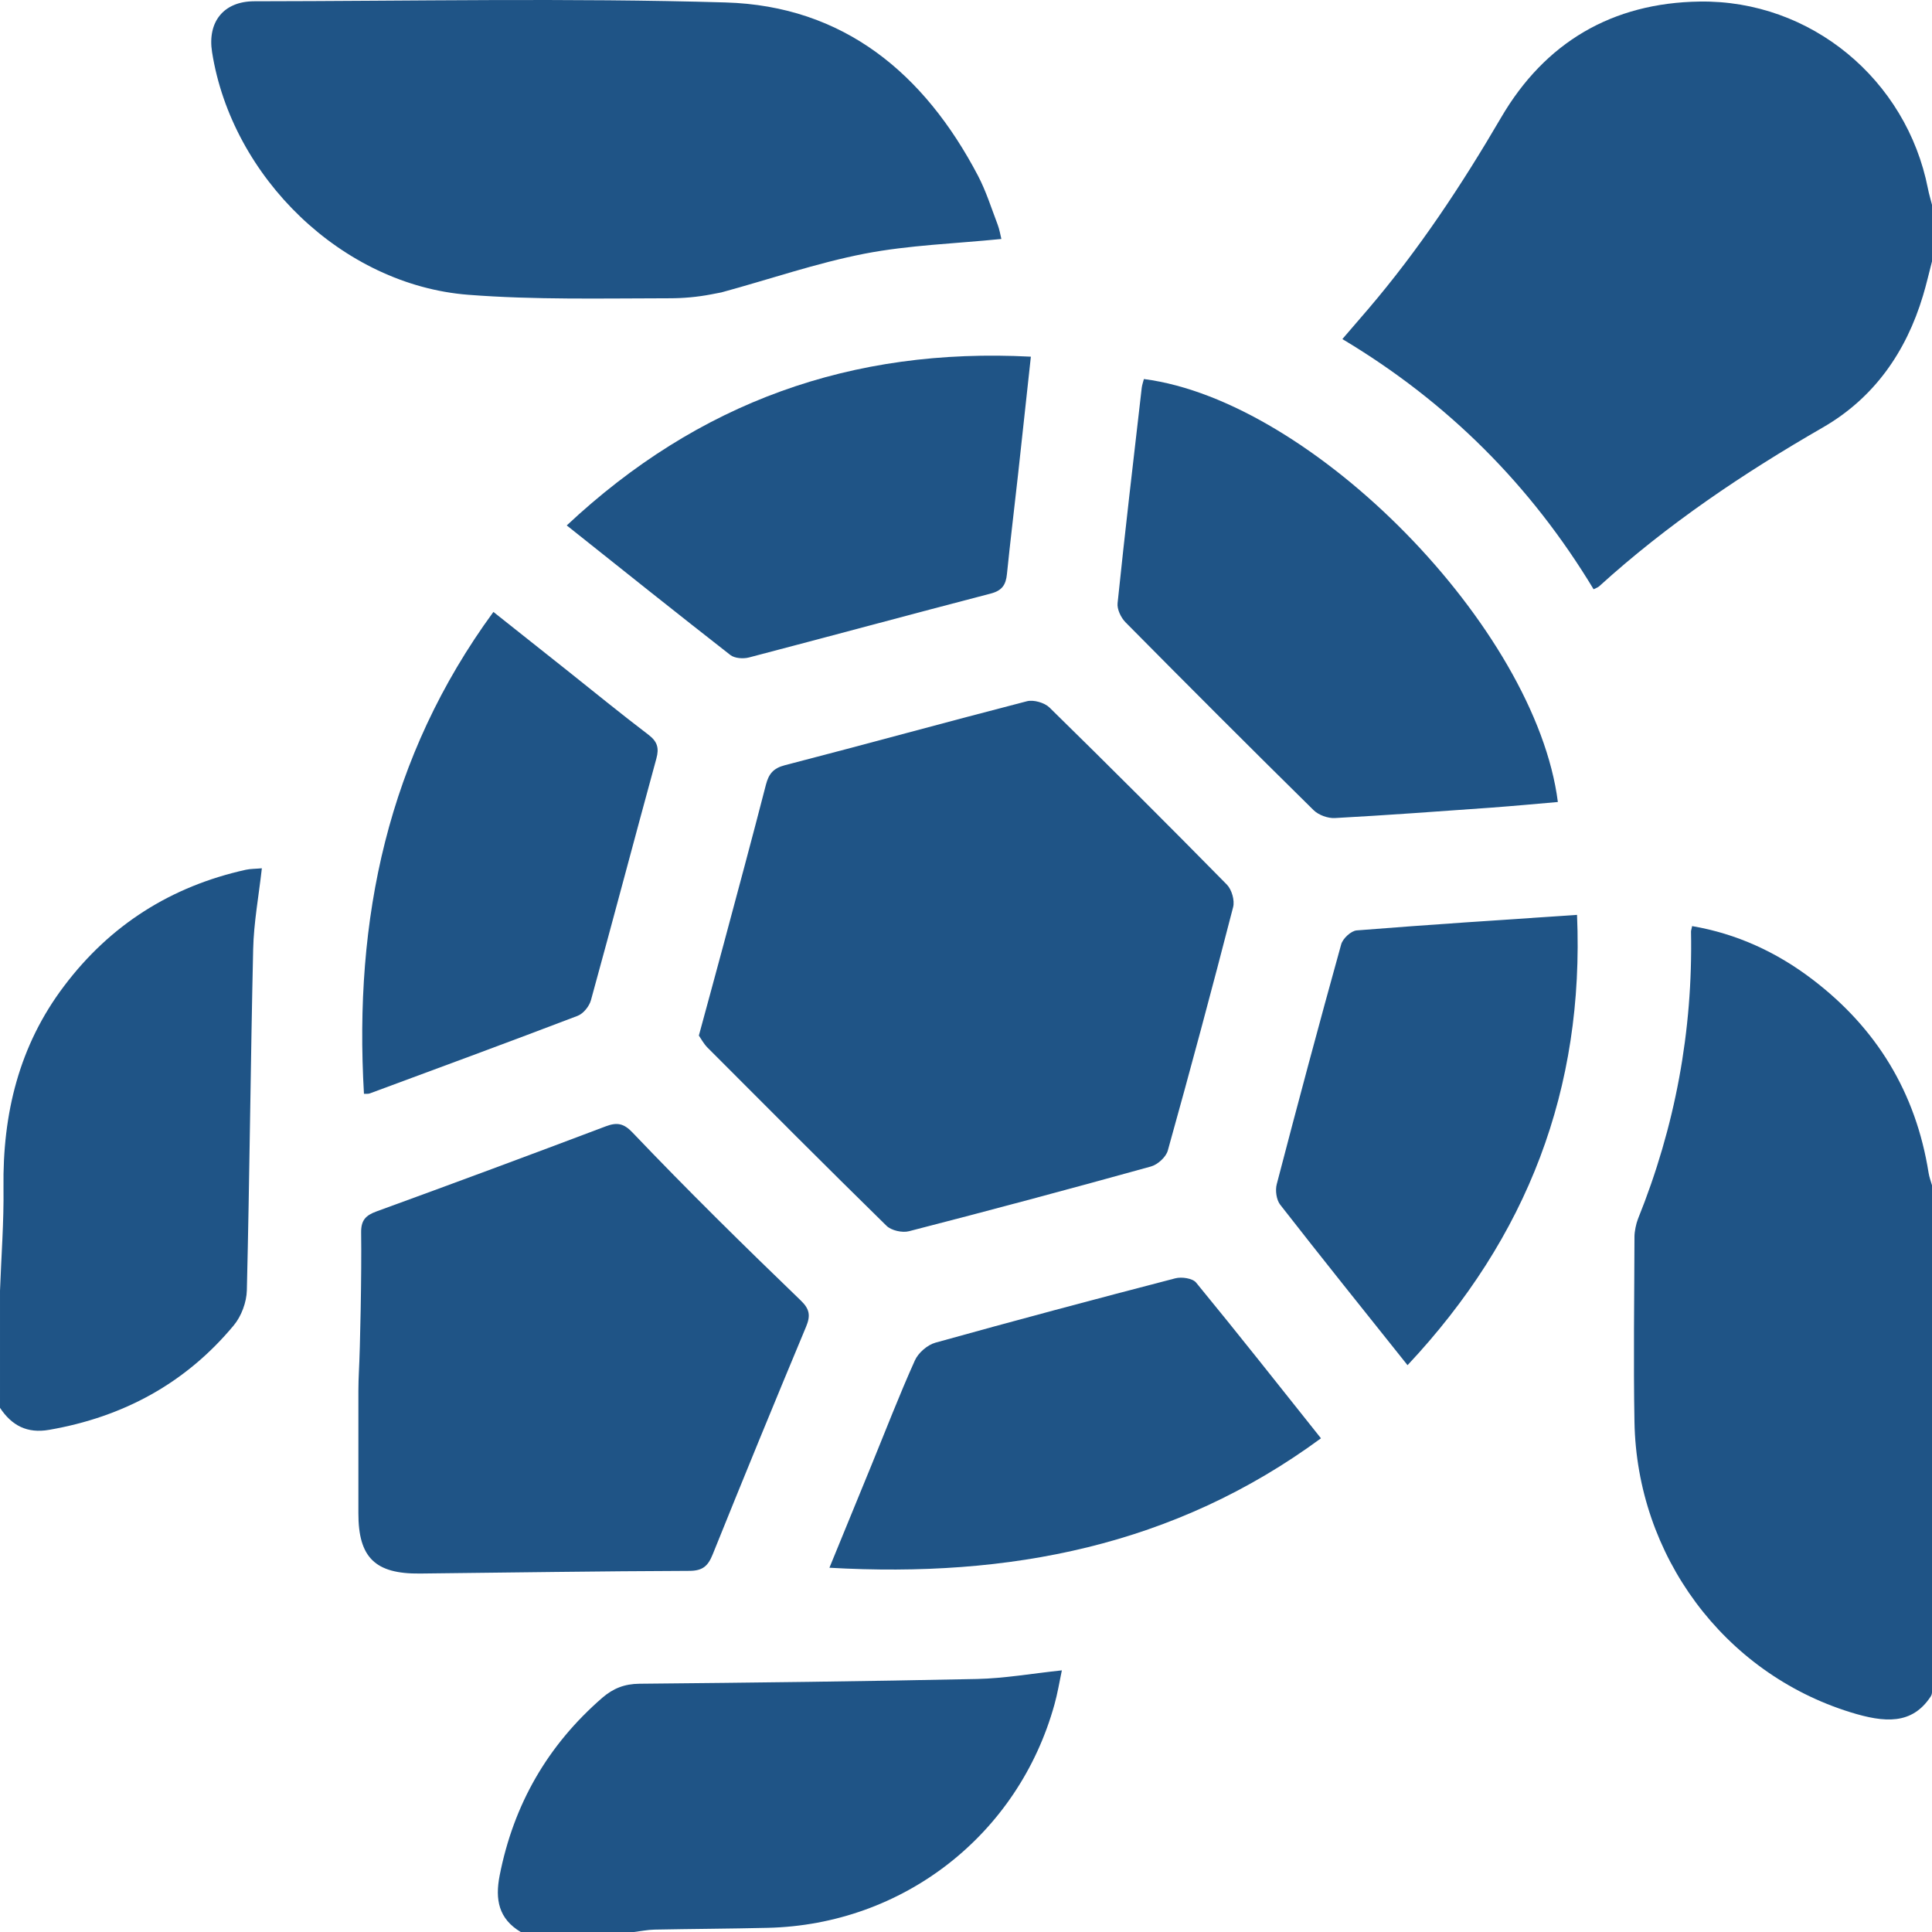
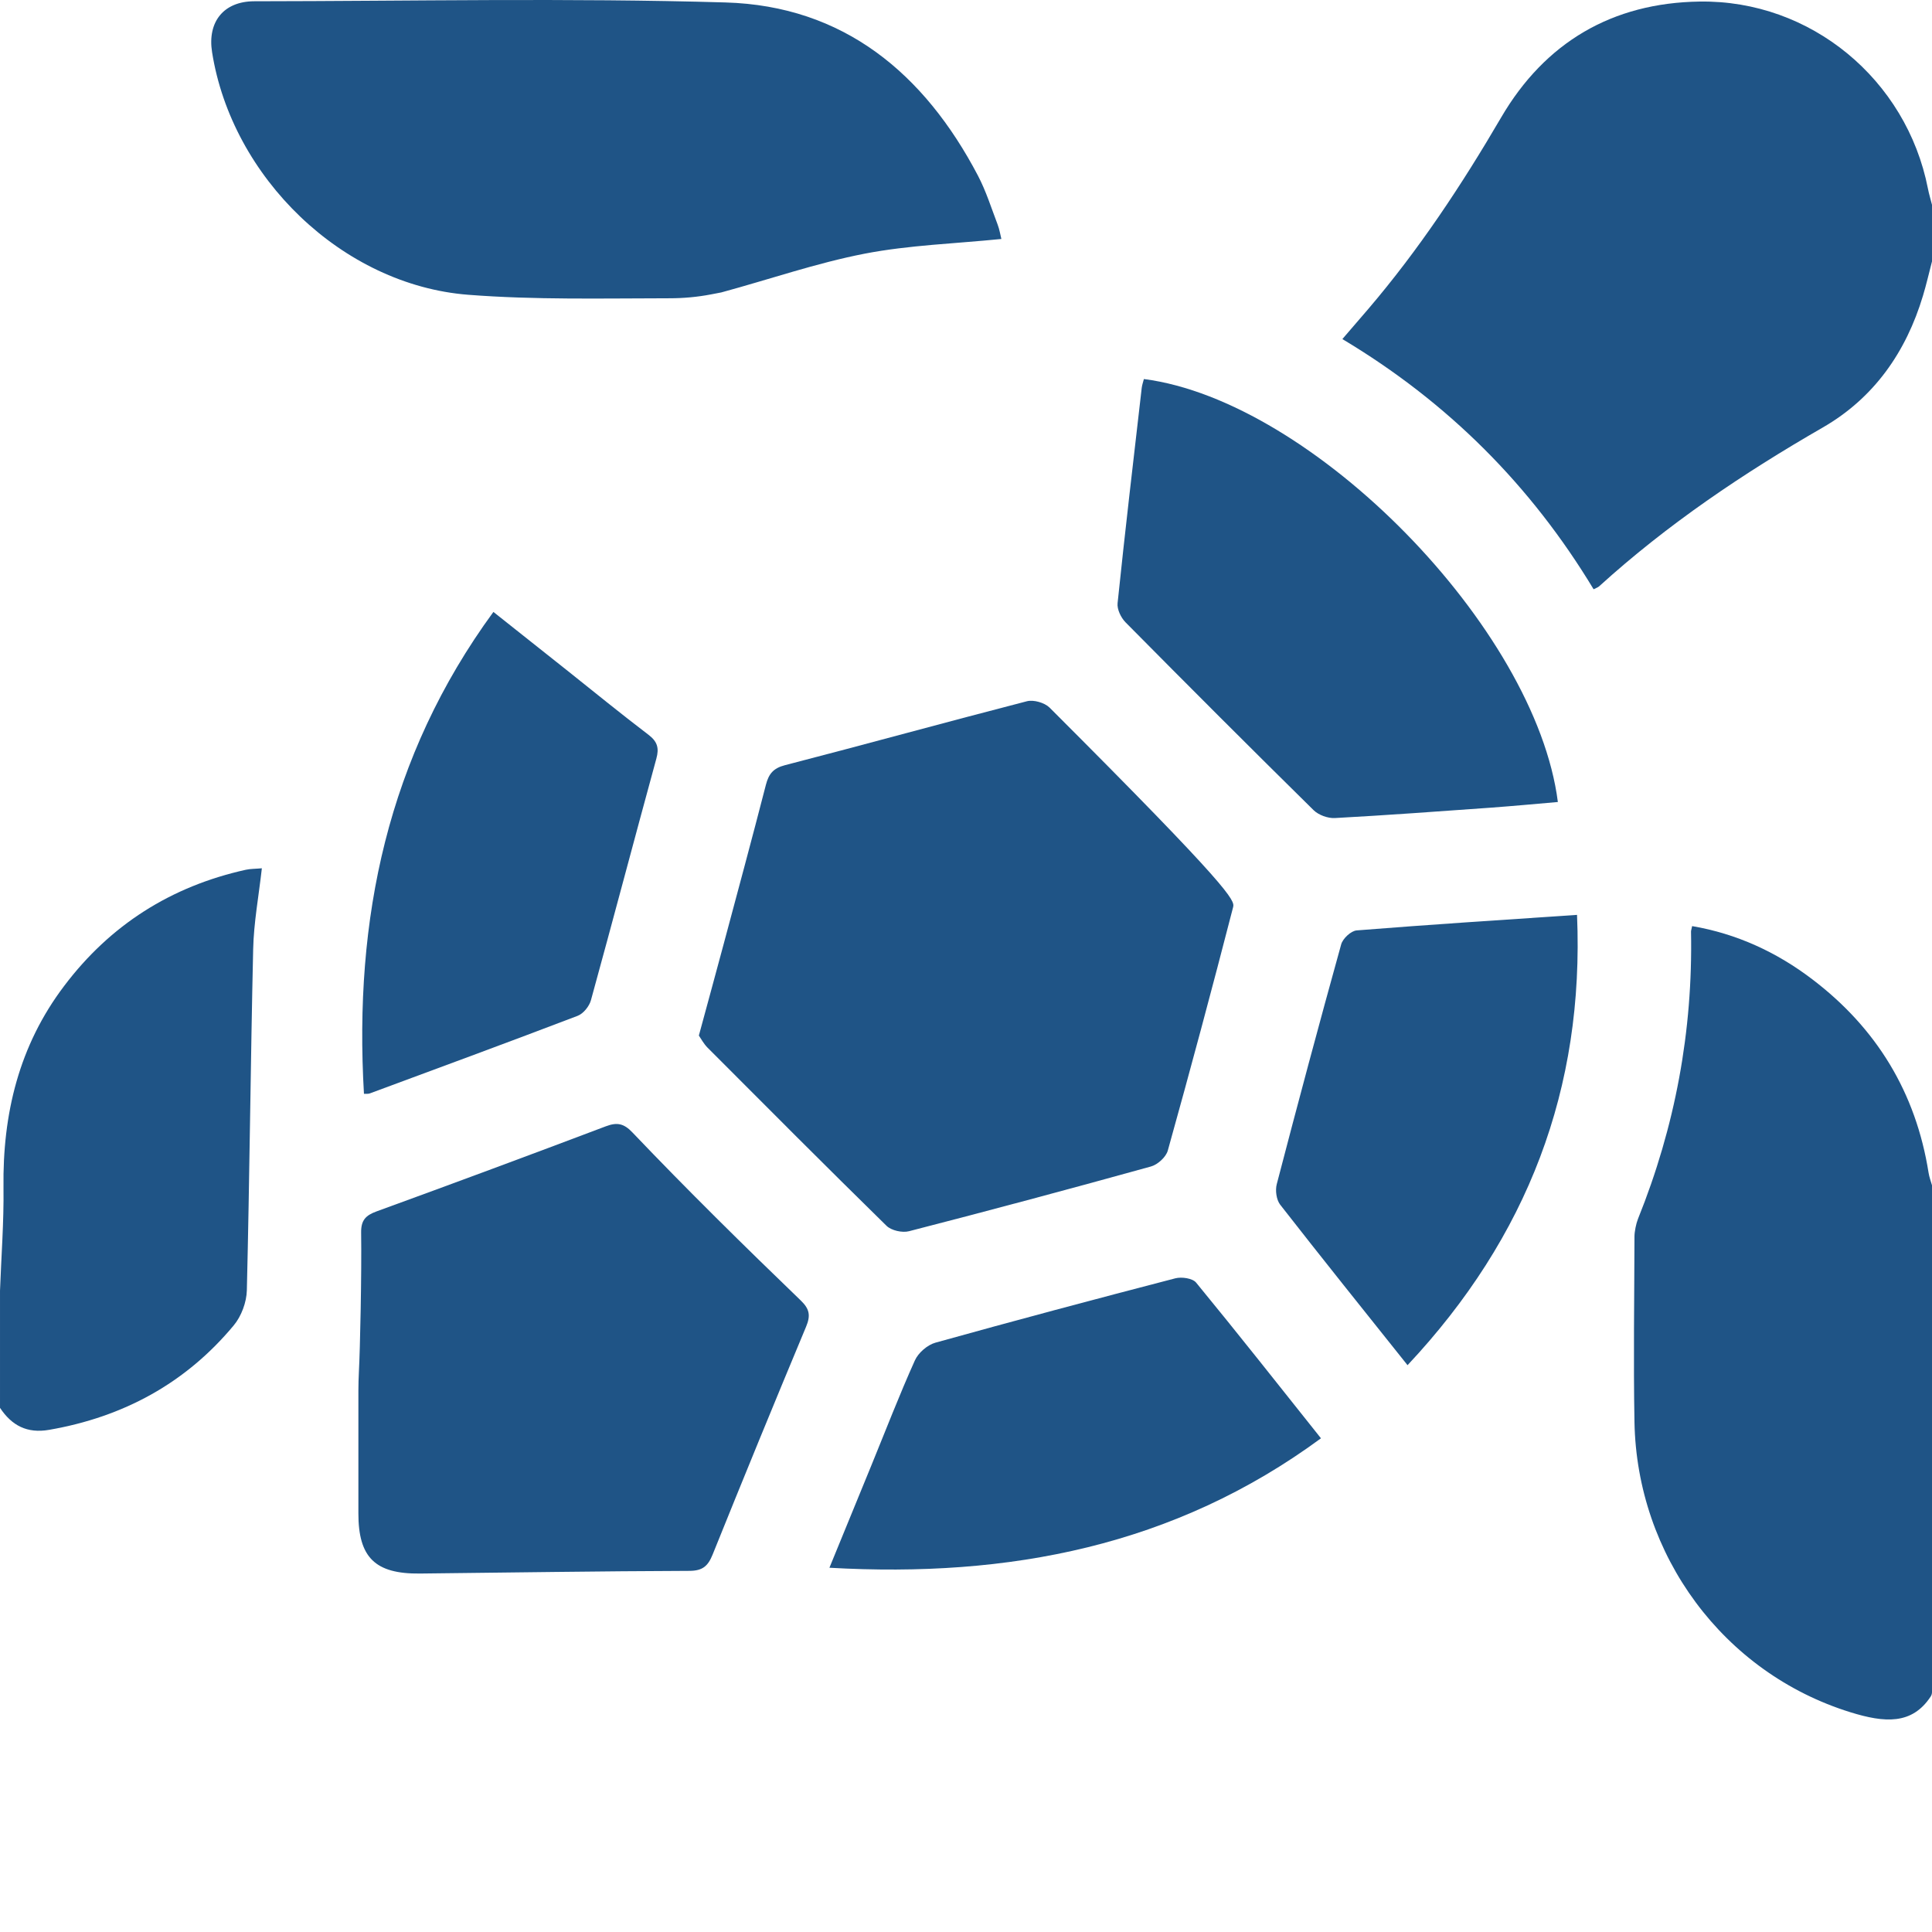
<svg xmlns="http://www.w3.org/2000/svg" width="26" height="26" viewBox="0 0 26 26" fill="none">
  <path d="M26 3.518C25.96 3.671 25.925 3.826 25.879 3.978C25.652 4.737 25.219 5.356 24.532 5.752C23.459 6.37 22.439 7.056 21.521 7.89C21.504 7.906 21.478 7.913 21.446 7.93C20.604 6.535 19.488 5.414 18.065 4.563C18.186 4.422 18.3 4.291 18.412 4.16C19.095 3.36 19.671 2.489 20.201 1.582C20.793 0.568 21.699 0.038 22.872 0.021C24.368 -0.002 25.657 1.07 25.945 2.537C25.959 2.611 25.982 2.683 26 2.756V3.518L26 3.518Z" fill="#1F5486" />
  <path d="M25.983 22.83C25.731 23.214 25.362 23.185 24.903 23.043C23.192 22.513 22.028 20.929 21.996 19.136C21.981 18.305 21.994 17.473 21.996 16.642C21.996 16.574 22.018 16.467 22.043 16.404C22.543 15.164 22.783 13.875 22.757 12.537C22.757 12.521 22.764 12.505 22.772 12.463C23.373 12.566 23.91 12.814 24.389 13.179C25.255 13.837 25.783 14.704 25.954 15.783C25.963 15.84 25.984 15.895 26 15.951V22.771C26 22.792 25.994 22.813 25.983 22.83V22.83Z" fill="#1F5486" />
-   <path d="M7.008 26C6.71 25.822 6.661 25.563 6.724 25.24C6.912 24.283 7.368 23.489 8.104 22.849C8.252 22.721 8.405 22.661 8.605 22.659C10.12 22.645 11.634 22.627 13.149 22.595C13.517 22.587 13.884 22.522 14.29 22.479C14.255 22.647 14.231 22.794 14.191 22.936C13.706 24.692 12.152 25.903 10.329 25.944C9.821 25.956 9.314 25.958 8.806 25.968C8.714 25.97 8.623 25.989 8.531 26H7.008V26Z" fill="#1F5486" />
  <path d="M0 17.372C0.017 16.909 0.053 16.446 0.047 15.983C0.034 14.989 0.256 14.071 0.863 13.269C1.483 12.447 2.302 11.928 3.308 11.705C3.372 11.691 3.439 11.693 3.524 11.685C3.482 12.059 3.415 12.416 3.407 12.774C3.372 14.304 3.359 15.835 3.322 17.365C3.318 17.525 3.248 17.714 3.145 17.837C2.497 18.616 1.659 19.069 0.662 19.242C0.364 19.294 0.158 19.184 6.77083e-05 18.946V17.372L0 17.372Z" fill="#1F5486" />
-   <path d="M9.405 13.936C9.524 13.497 9.631 13.107 9.736 12.715C9.928 11.998 10.122 11.281 10.307 10.562C10.345 10.416 10.405 10.339 10.562 10.298C11.649 10.017 12.732 9.718 13.82 9.437C13.909 9.414 14.056 9.456 14.123 9.521C14.926 10.308 15.722 11.103 16.511 11.905C16.576 11.972 16.618 12.117 16.595 12.207C16.313 13.302 16.02 14.394 15.716 15.483C15.692 15.571 15.58 15.673 15.489 15.698C14.407 15.998 13.322 16.289 12.234 16.569C12.143 16.593 11.995 16.56 11.93 16.496C11.121 15.703 10.321 14.9 9.521 14.098C9.468 14.044 9.431 13.973 9.405 13.936V13.936Z" fill="#1F5486" />
+   <path d="M9.405 13.936C9.524 13.497 9.631 13.107 9.736 12.715C9.928 11.998 10.122 11.281 10.307 10.562C10.345 10.416 10.405 10.339 10.562 10.298C11.649 10.017 12.732 9.718 13.82 9.437C13.909 9.414 14.056 9.456 14.123 9.521C16.576 11.972 16.618 12.117 16.595 12.207C16.313 13.302 16.02 14.394 15.716 15.483C15.692 15.571 15.58 15.673 15.489 15.698C14.407 15.998 13.322 16.289 12.234 16.569C12.143 16.593 11.995 16.56 11.93 16.496C11.121 15.703 10.321 14.9 9.521 14.098C9.468 14.044 9.431 13.973 9.405 13.936V13.936Z" fill="#1F5486" />
  <path d="M13.476 3.216C12.855 3.279 12.235 3.298 11.635 3.414C10.983 3.541 10.35 3.761 9.708 3.935L9.568 3.962C9.385 3.997 9.198 4.014 9.011 4.014C8.107 4.015 7.2 4.037 6.301 3.967C4.607 3.835 3.12 2.387 2.854 0.702C2.789 0.294 3.01 0.018 3.421 0.017C5.535 0.015 7.651 -0.029 9.763 0.033C11.354 0.079 12.44 0.99 13.161 2.364C13.27 2.572 13.341 2.8 13.425 3.02C13.452 3.09 13.463 3.166 13.476 3.216Z" fill="#1F5486" />
  <path d="M4.86 16.587C4.858 16.422 4.92 16.356 5.069 16.302C6.099 15.927 7.128 15.545 8.154 15.157C8.303 15.101 8.395 15.117 8.512 15.241C9.248 16.013 10.008 16.761 10.776 17.501C10.898 17.618 10.909 17.707 10.848 17.854C10.422 18.874 10.003 19.896 9.59 20.921C9.528 21.074 9.457 21.139 9.279 21.14C8.071 21.144 6.862 21.163 5.653 21.176C5.047 21.183 4.822 20.959 4.823 20.363C4.824 19.815 4.823 19.266 4.823 18.718C4.823 18.631 4.826 18.544 4.83 18.457C4.846 18.163 4.868 17.14 4.86 16.587H4.86Z" fill="#1F5486" />
  <path d="M15.394 5.101C17.668 5.394 20.667 8.451 20.965 10.793C20.665 10.819 20.365 10.847 20.066 10.869C19.365 10.919 18.665 10.971 17.964 11.009C17.87 11.014 17.746 10.969 17.679 10.904C16.829 10.067 15.986 9.223 15.147 8.375C15.085 8.312 15.031 8.199 15.04 8.117C15.14 7.15 15.254 6.185 15.365 5.219C15.37 5.179 15.384 5.14 15.394 5.101Z" fill="#1F5486" />
-   <path d="M7.627 7.071C9.4 5.41 11.462 4.674 13.873 4.8C13.813 5.352 13.757 5.871 13.7 6.39C13.651 6.835 13.596 7.28 13.551 7.725C13.537 7.868 13.487 7.947 13.336 7.987C12.249 8.27 11.165 8.564 10.079 8.848C10.002 8.868 9.887 8.86 9.829 8.815C9.103 8.248 8.383 7.673 7.627 7.071Z" fill="#1F5486" />
  <path d="M18.942 18.372C18.35 17.63 17.784 16.925 17.228 16.212C17.177 16.146 17.16 16.02 17.182 15.936C17.463 14.858 17.751 13.782 18.049 12.709C18.071 12.63 18.181 12.527 18.258 12.521C19.235 12.443 20.213 12.38 21.223 12.312C21.322 14.651 20.558 16.649 18.942 18.372H18.942Z" fill="#1F5486" />
  <path d="M11.162 21.098C11.351 20.635 11.537 20.184 11.721 19.734C11.916 19.258 12.101 18.777 12.312 18.308C12.358 18.205 12.481 18.099 12.589 18.069C13.662 17.77 14.739 17.483 15.817 17.203C15.902 17.181 16.049 17.202 16.097 17.261C16.66 17.946 17.208 18.642 17.777 19.356C15.805 20.806 13.581 21.236 11.162 21.098L11.162 21.098Z" fill="#1F5486" />
  <path d="M4.898 14.72C4.761 12.371 5.213 10.186 6.64 8.235C6.969 8.496 7.291 8.752 7.614 9.008C7.984 9.303 8.351 9.602 8.728 9.889C8.847 9.98 8.872 10.067 8.833 10.209C8.537 11.291 8.251 12.377 7.953 13.459C7.931 13.541 7.852 13.64 7.775 13.67C6.845 14.025 5.91 14.369 4.976 14.715C4.954 14.723 4.927 14.719 4.898 14.72L4.898 14.72Z" fill="#1F5486" />
</svg>